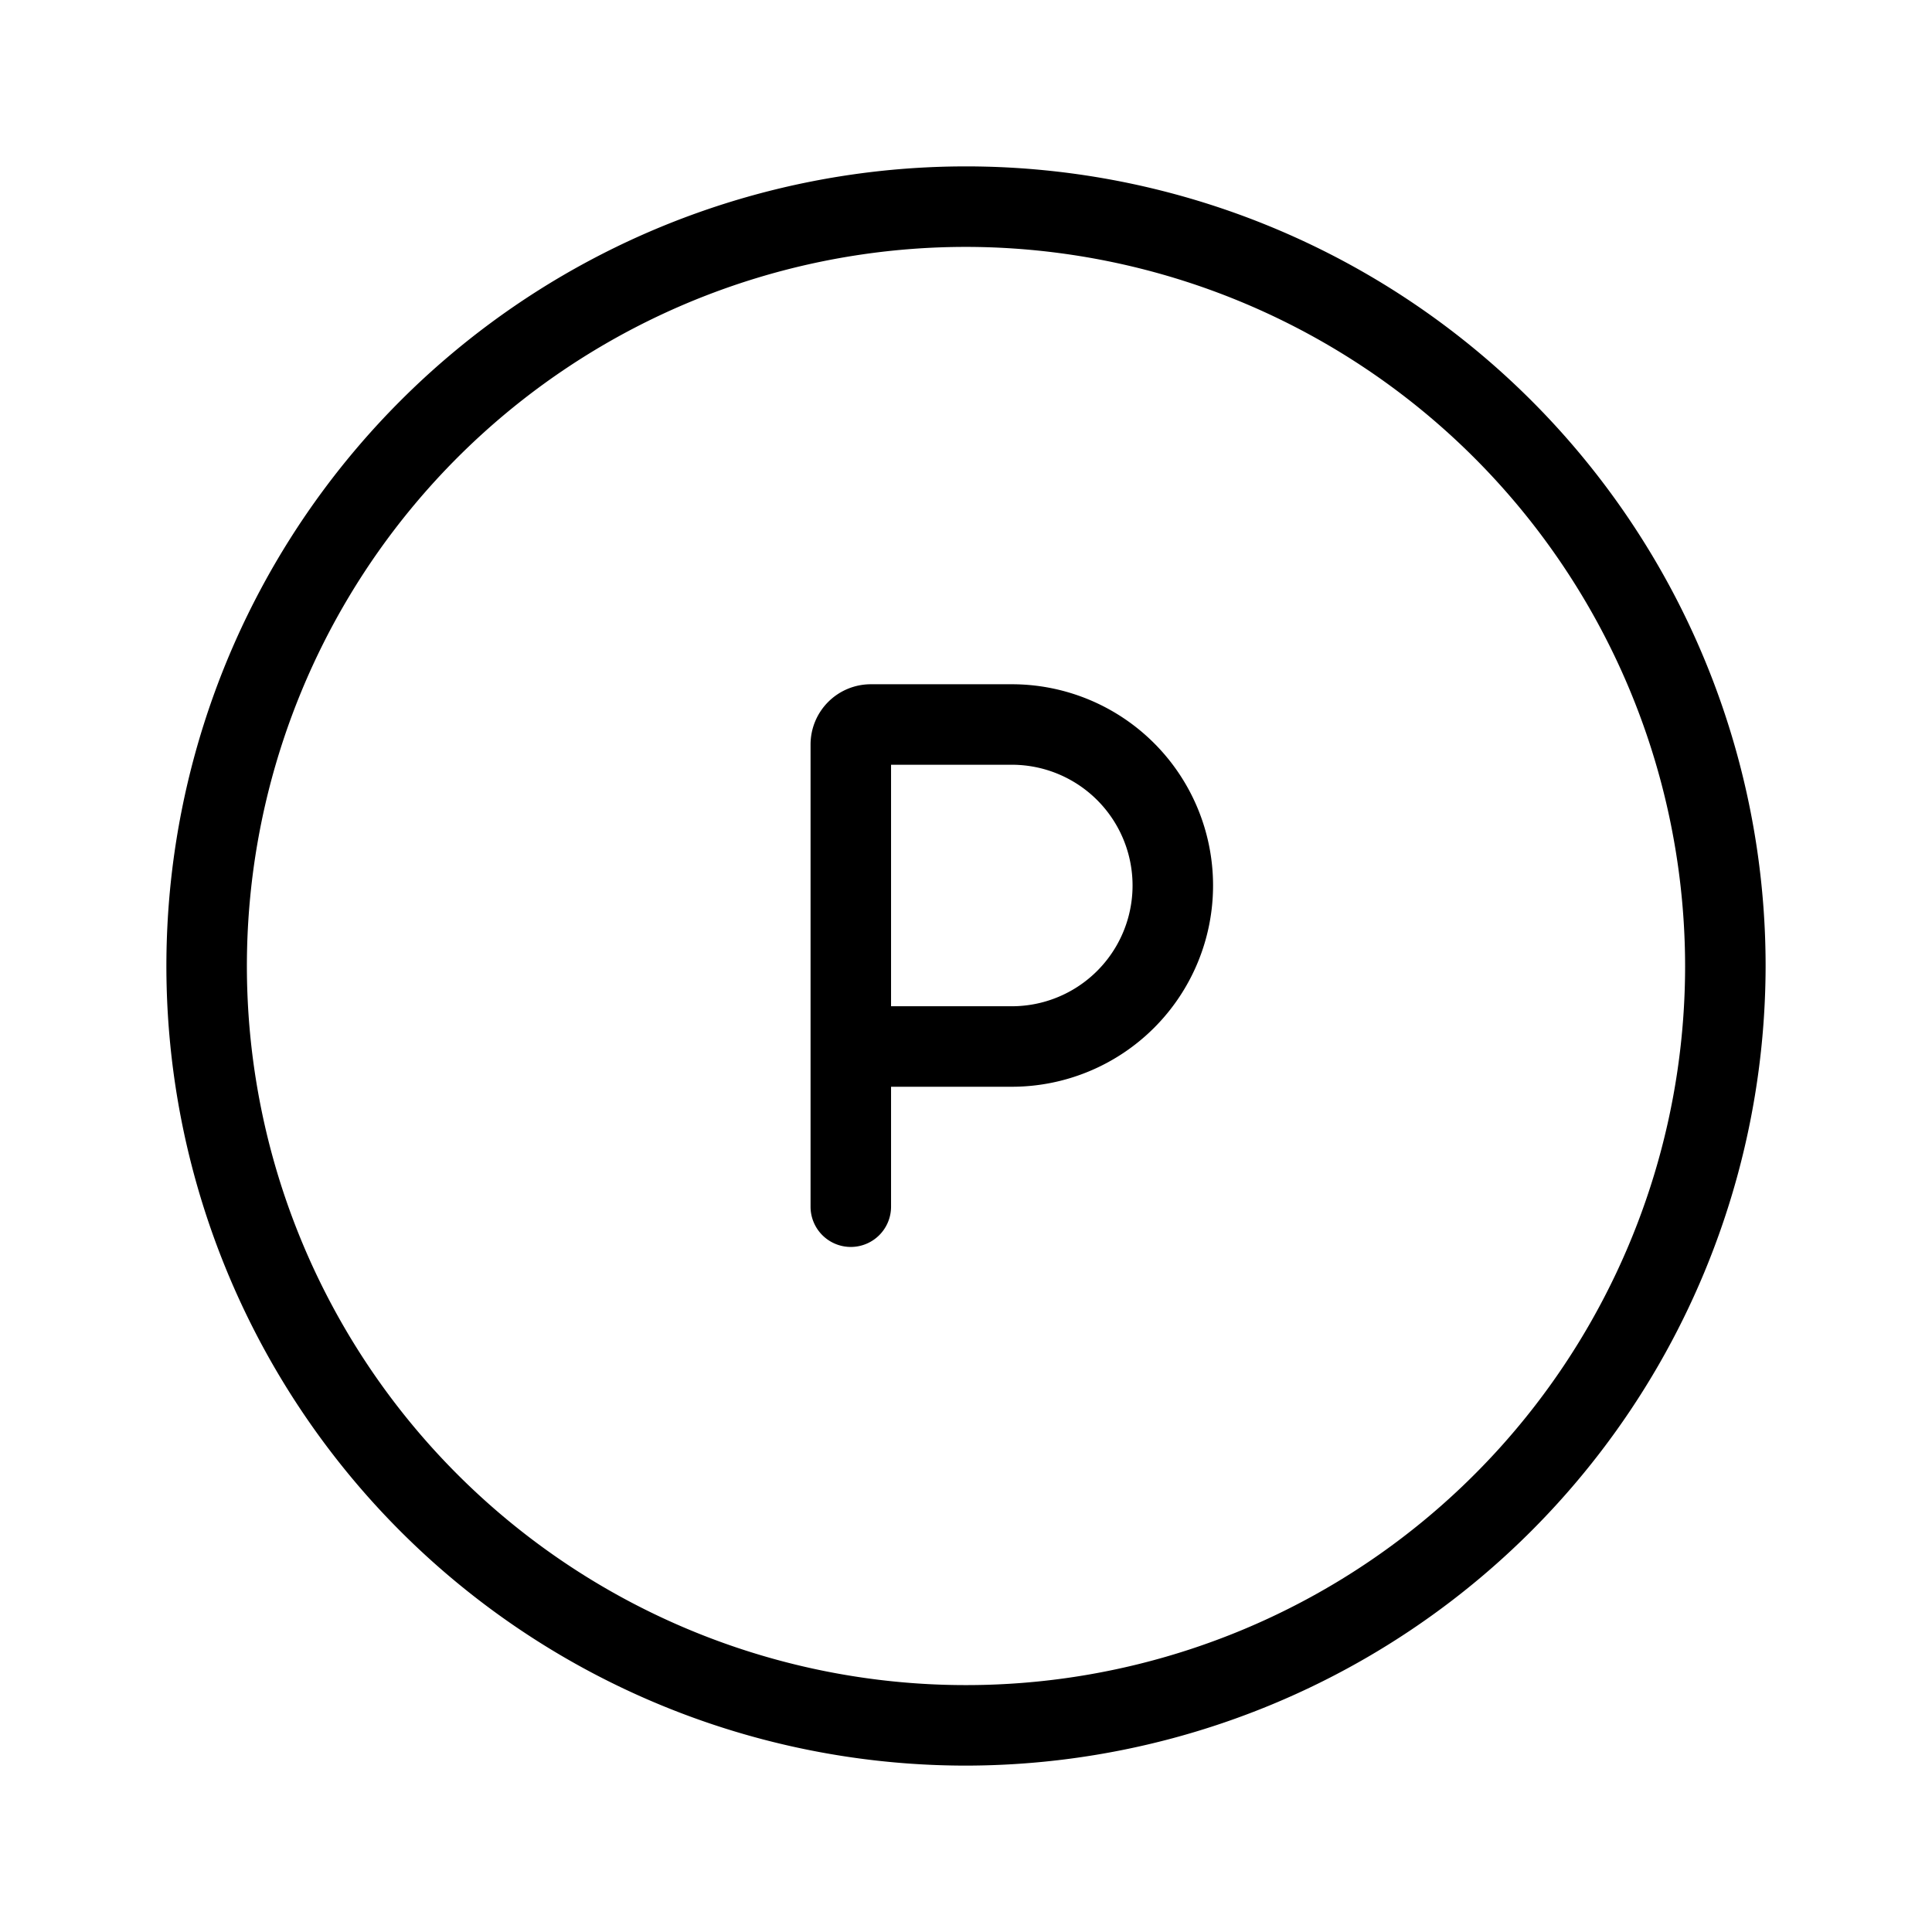
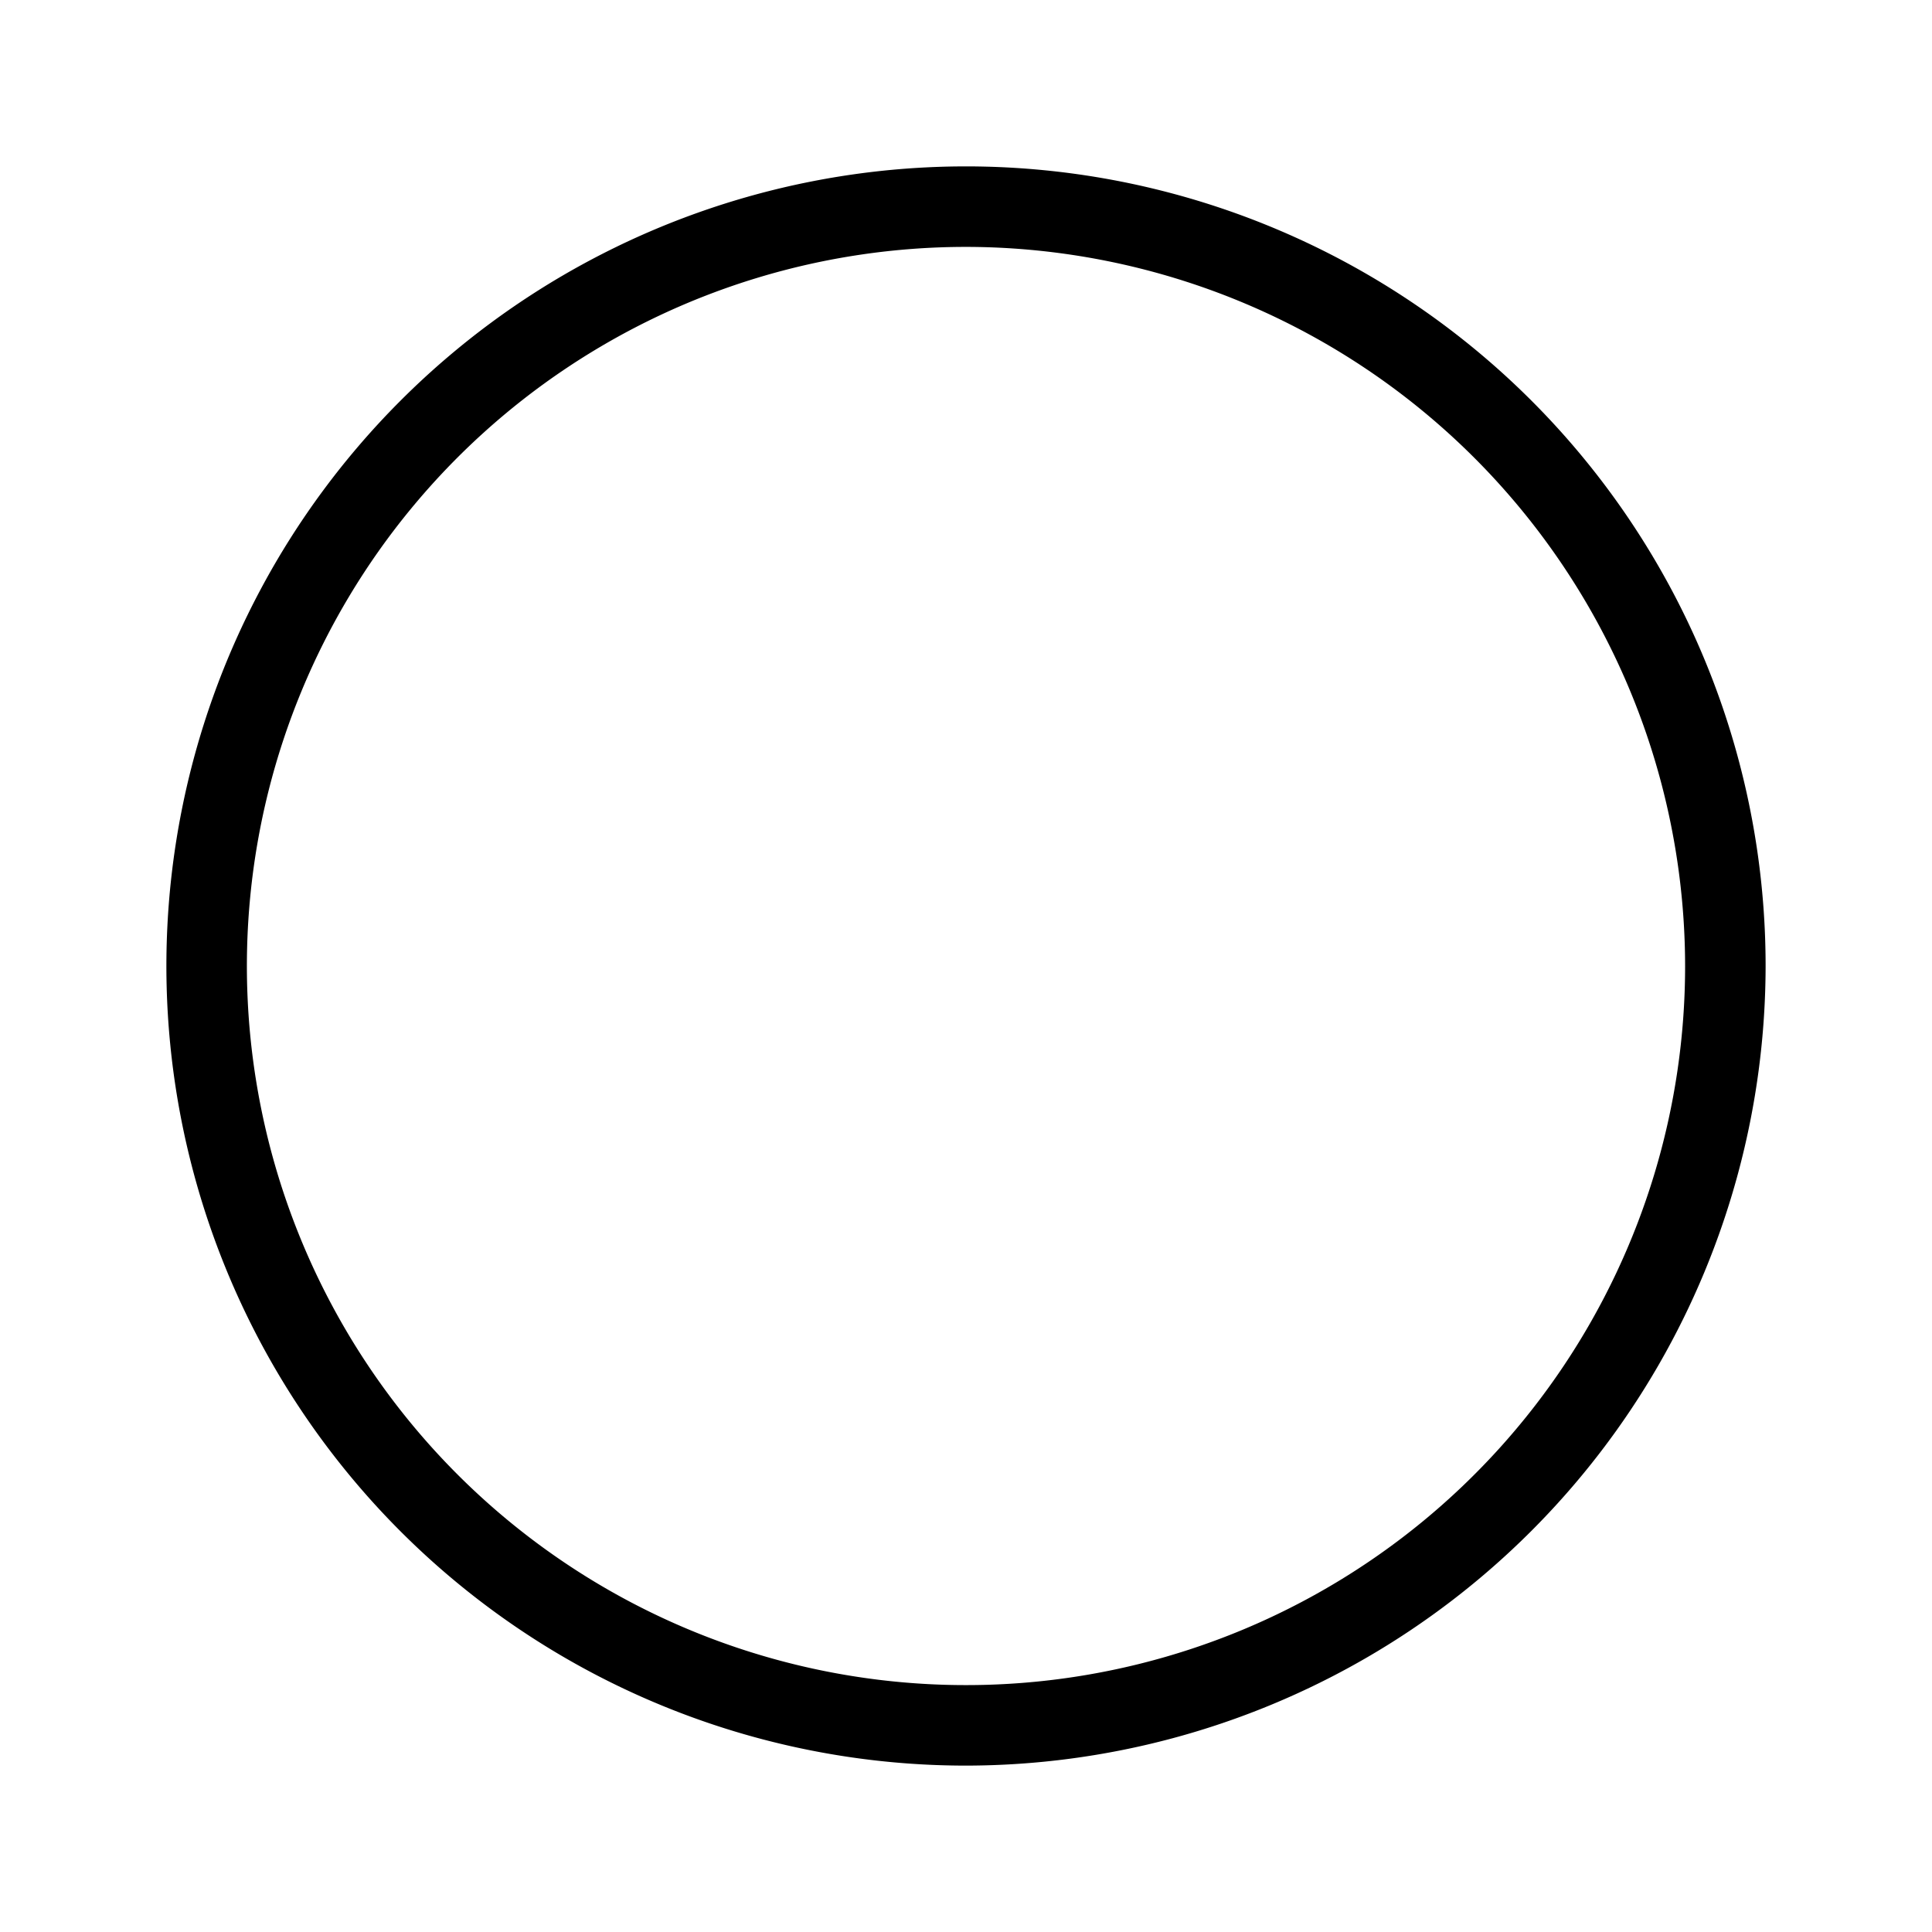
<svg xmlns="http://www.w3.org/2000/svg" fill="#000000" width="800px" height="800px" viewBox="0 0 24 24">
  <g id="Parking_1" data-name="Parking 1">
    <g>
-       <path d="M12,21.933A9.933,9.933,0,1,1,21.933,12,9.944,9.944,0,0,1,12,21.933ZM12,3.067A8.933,8.933,0,1,0,20.933,12,8.943,8.943,0,0,0,12,3.067Z" />
-       <path d="M12.569,8.5h-1.75a.749.749,0,0,0-.75.75v5.74a.5.5,0,0,0,.5.5.5.5,0,0,0,.5-.5V13.5h1.5a2.5,2.5,0,0,0,0-5Zm0,4h-1.5v-3h1.5a1.5,1.5,0,0,1,0,3Z" />
+       <path d="M12,21.933A9.933,9.933,0,1,1,21.933,12,9.944,9.944,0,0,1,12,21.933M12,3.067A8.933,8.933,0,1,0,20.933,12,8.943,8.943,0,0,0,12,3.067Z" />
    </g>
  </g>
</svg>